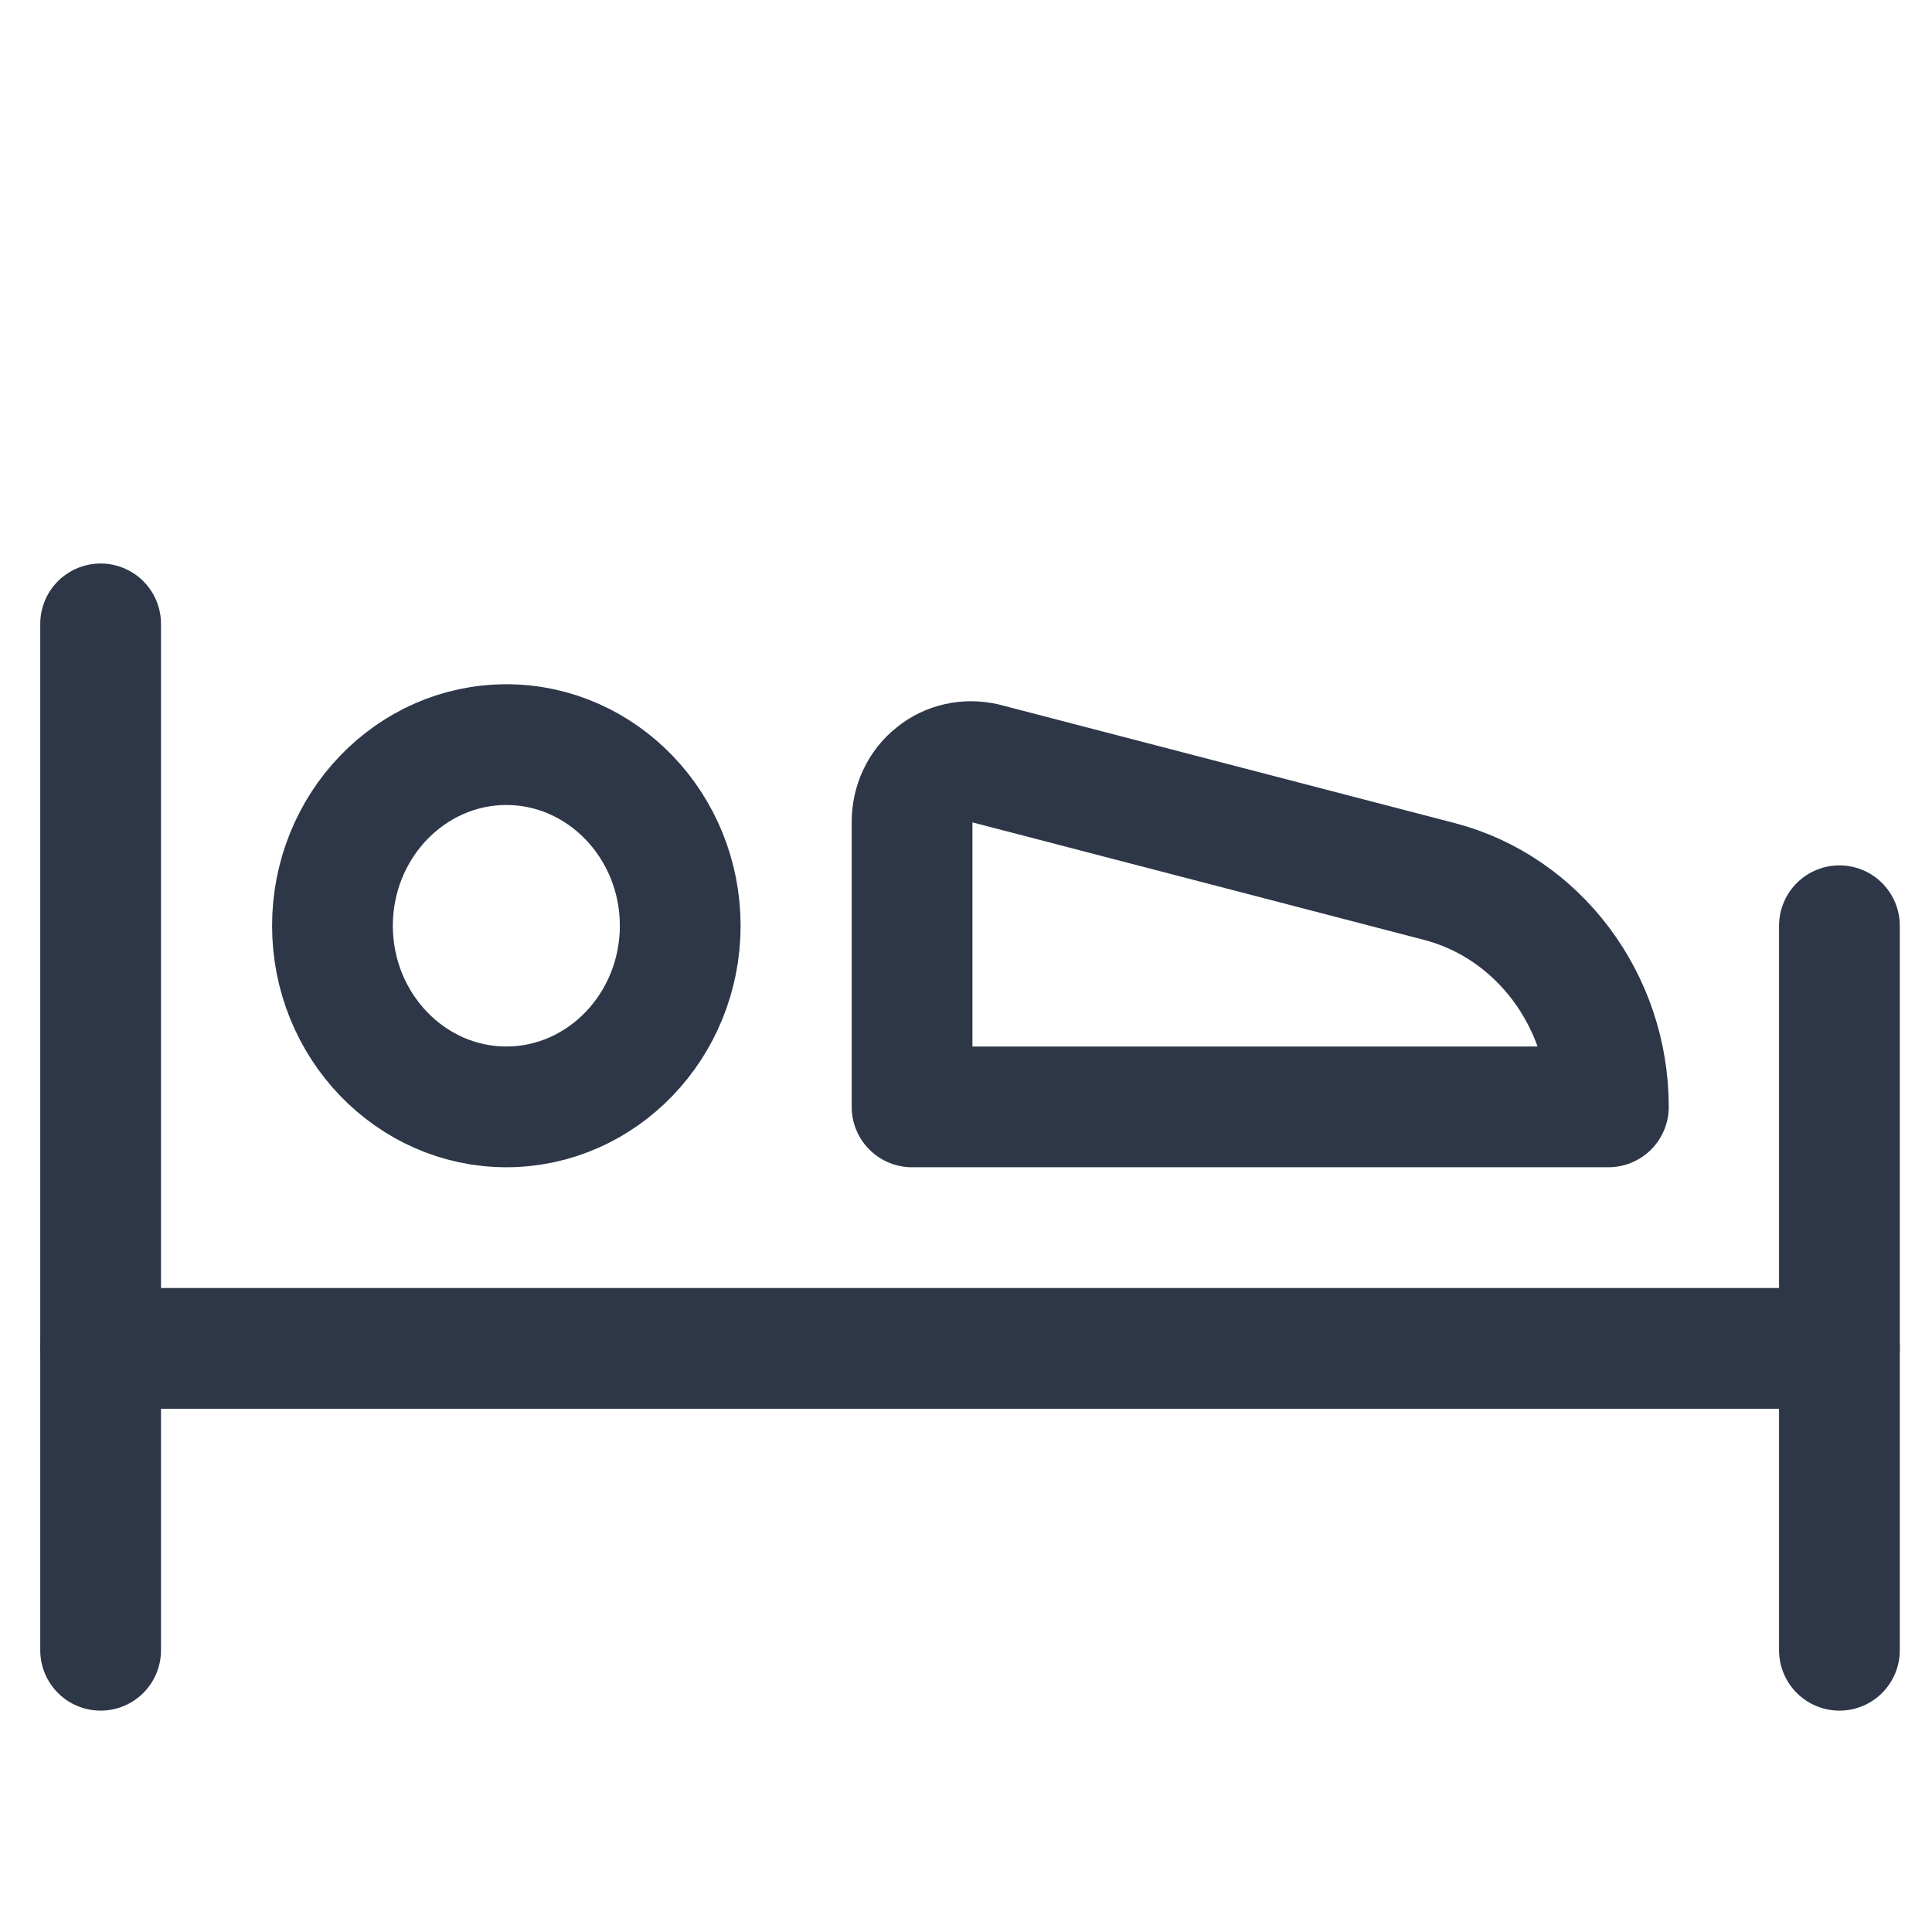
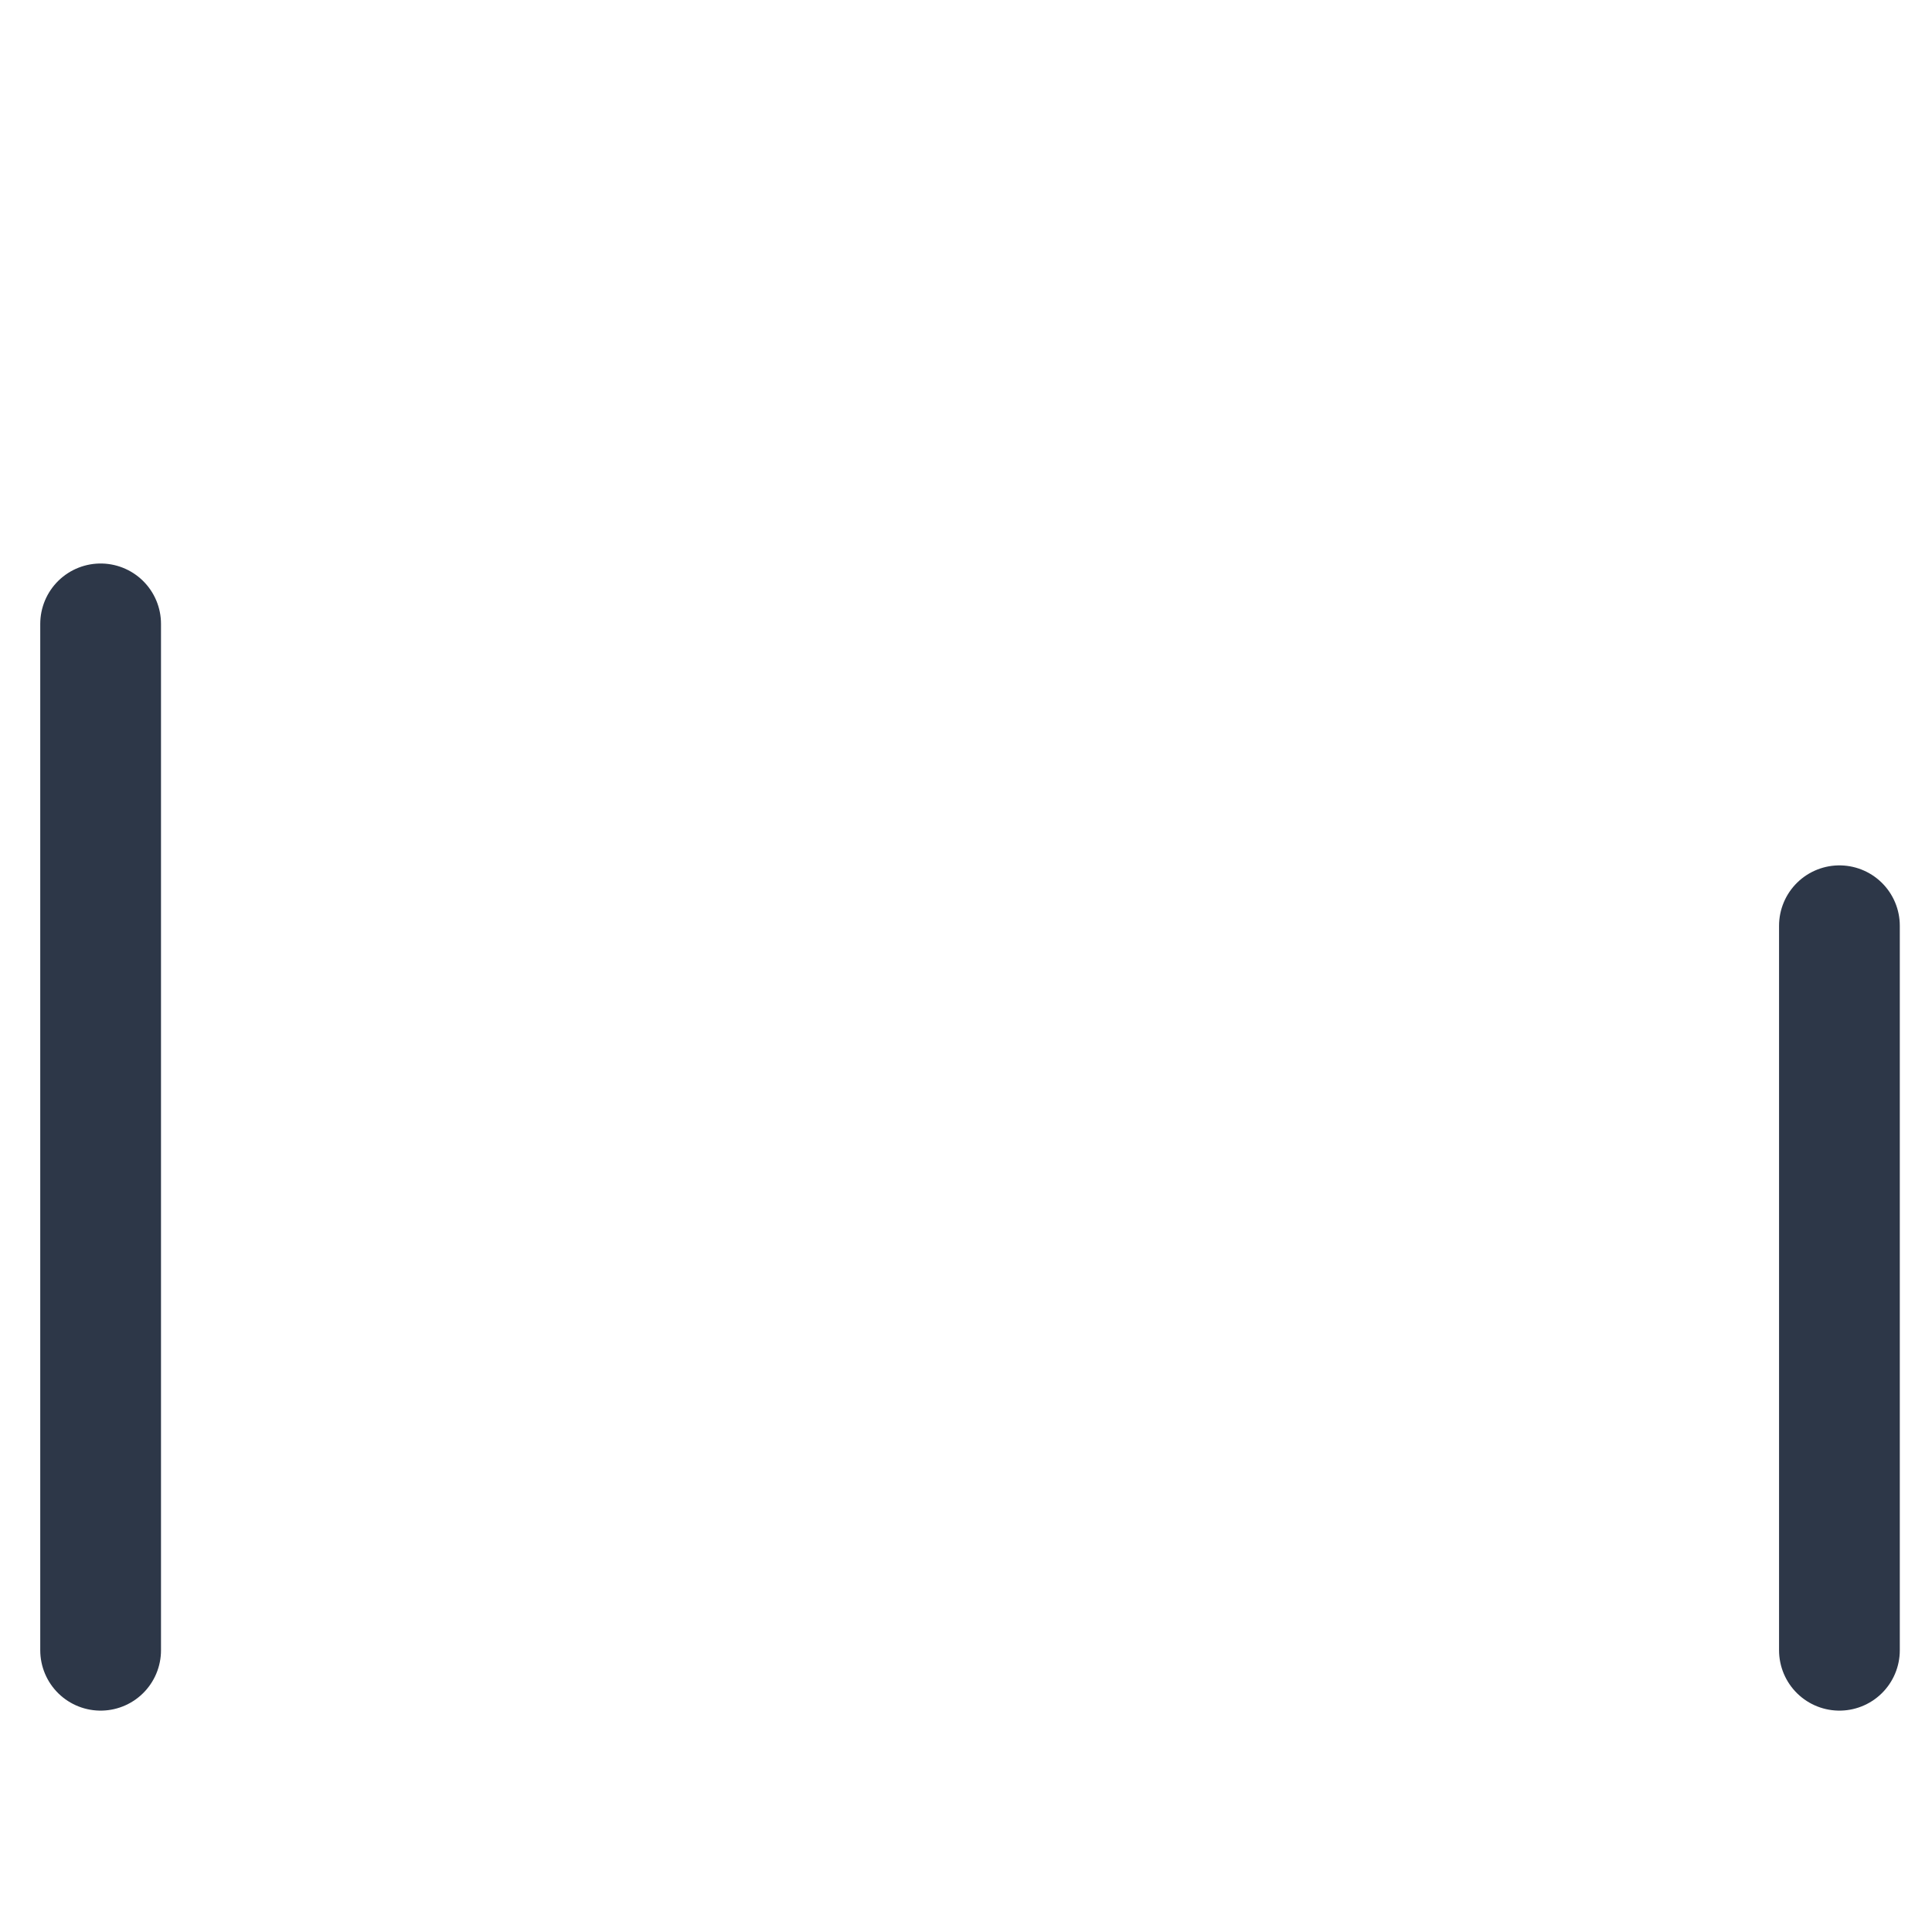
<svg xmlns="http://www.w3.org/2000/svg" width="24" height="24" viewBox="0 0 24 24" fill="none">
  <path d="M1.25 7.75V20.5" stroke="#2D3748" stroke-width="1.5" stroke-linecap="round" stroke-linejoin="round" />
  <path d="M22.85 11.5V20.5" stroke="#2D3748" stroke-width="1.5" stroke-linecap="round" stroke-linejoin="round" />
-   <path d="M22.85 16.75H1.25" stroke="#2D3748" stroke-width="1.5" stroke-linecap="round" stroke-linejoin="round" />
-   <path d="M6.29 13.75C7.48 13.75 8.45 12.74 8.45 11.5C8.45 10.26 7.48 9.25 6.29 9.25C5.1 9.25 4.13 10.26 4.13 11.5C4.13 12.74 5.1 13.75 6.29 13.75Z" stroke="#2D3748" stroke-width="1.5" stroke-linecap="round" stroke-linejoin="round" />
-   <path d="M11.33 13.75V10.21C11.33 9.98 11.43 9.76 11.61 9.62C11.78 9.48 12.01 9.43 12.23 9.48L17.88 10.95C19.11 11.27 19.98 12.43 19.98 13.75H11.33Z" stroke="#2D3748" stroke-width="1.5" stroke-linecap="round" stroke-linejoin="round" />
</svg>